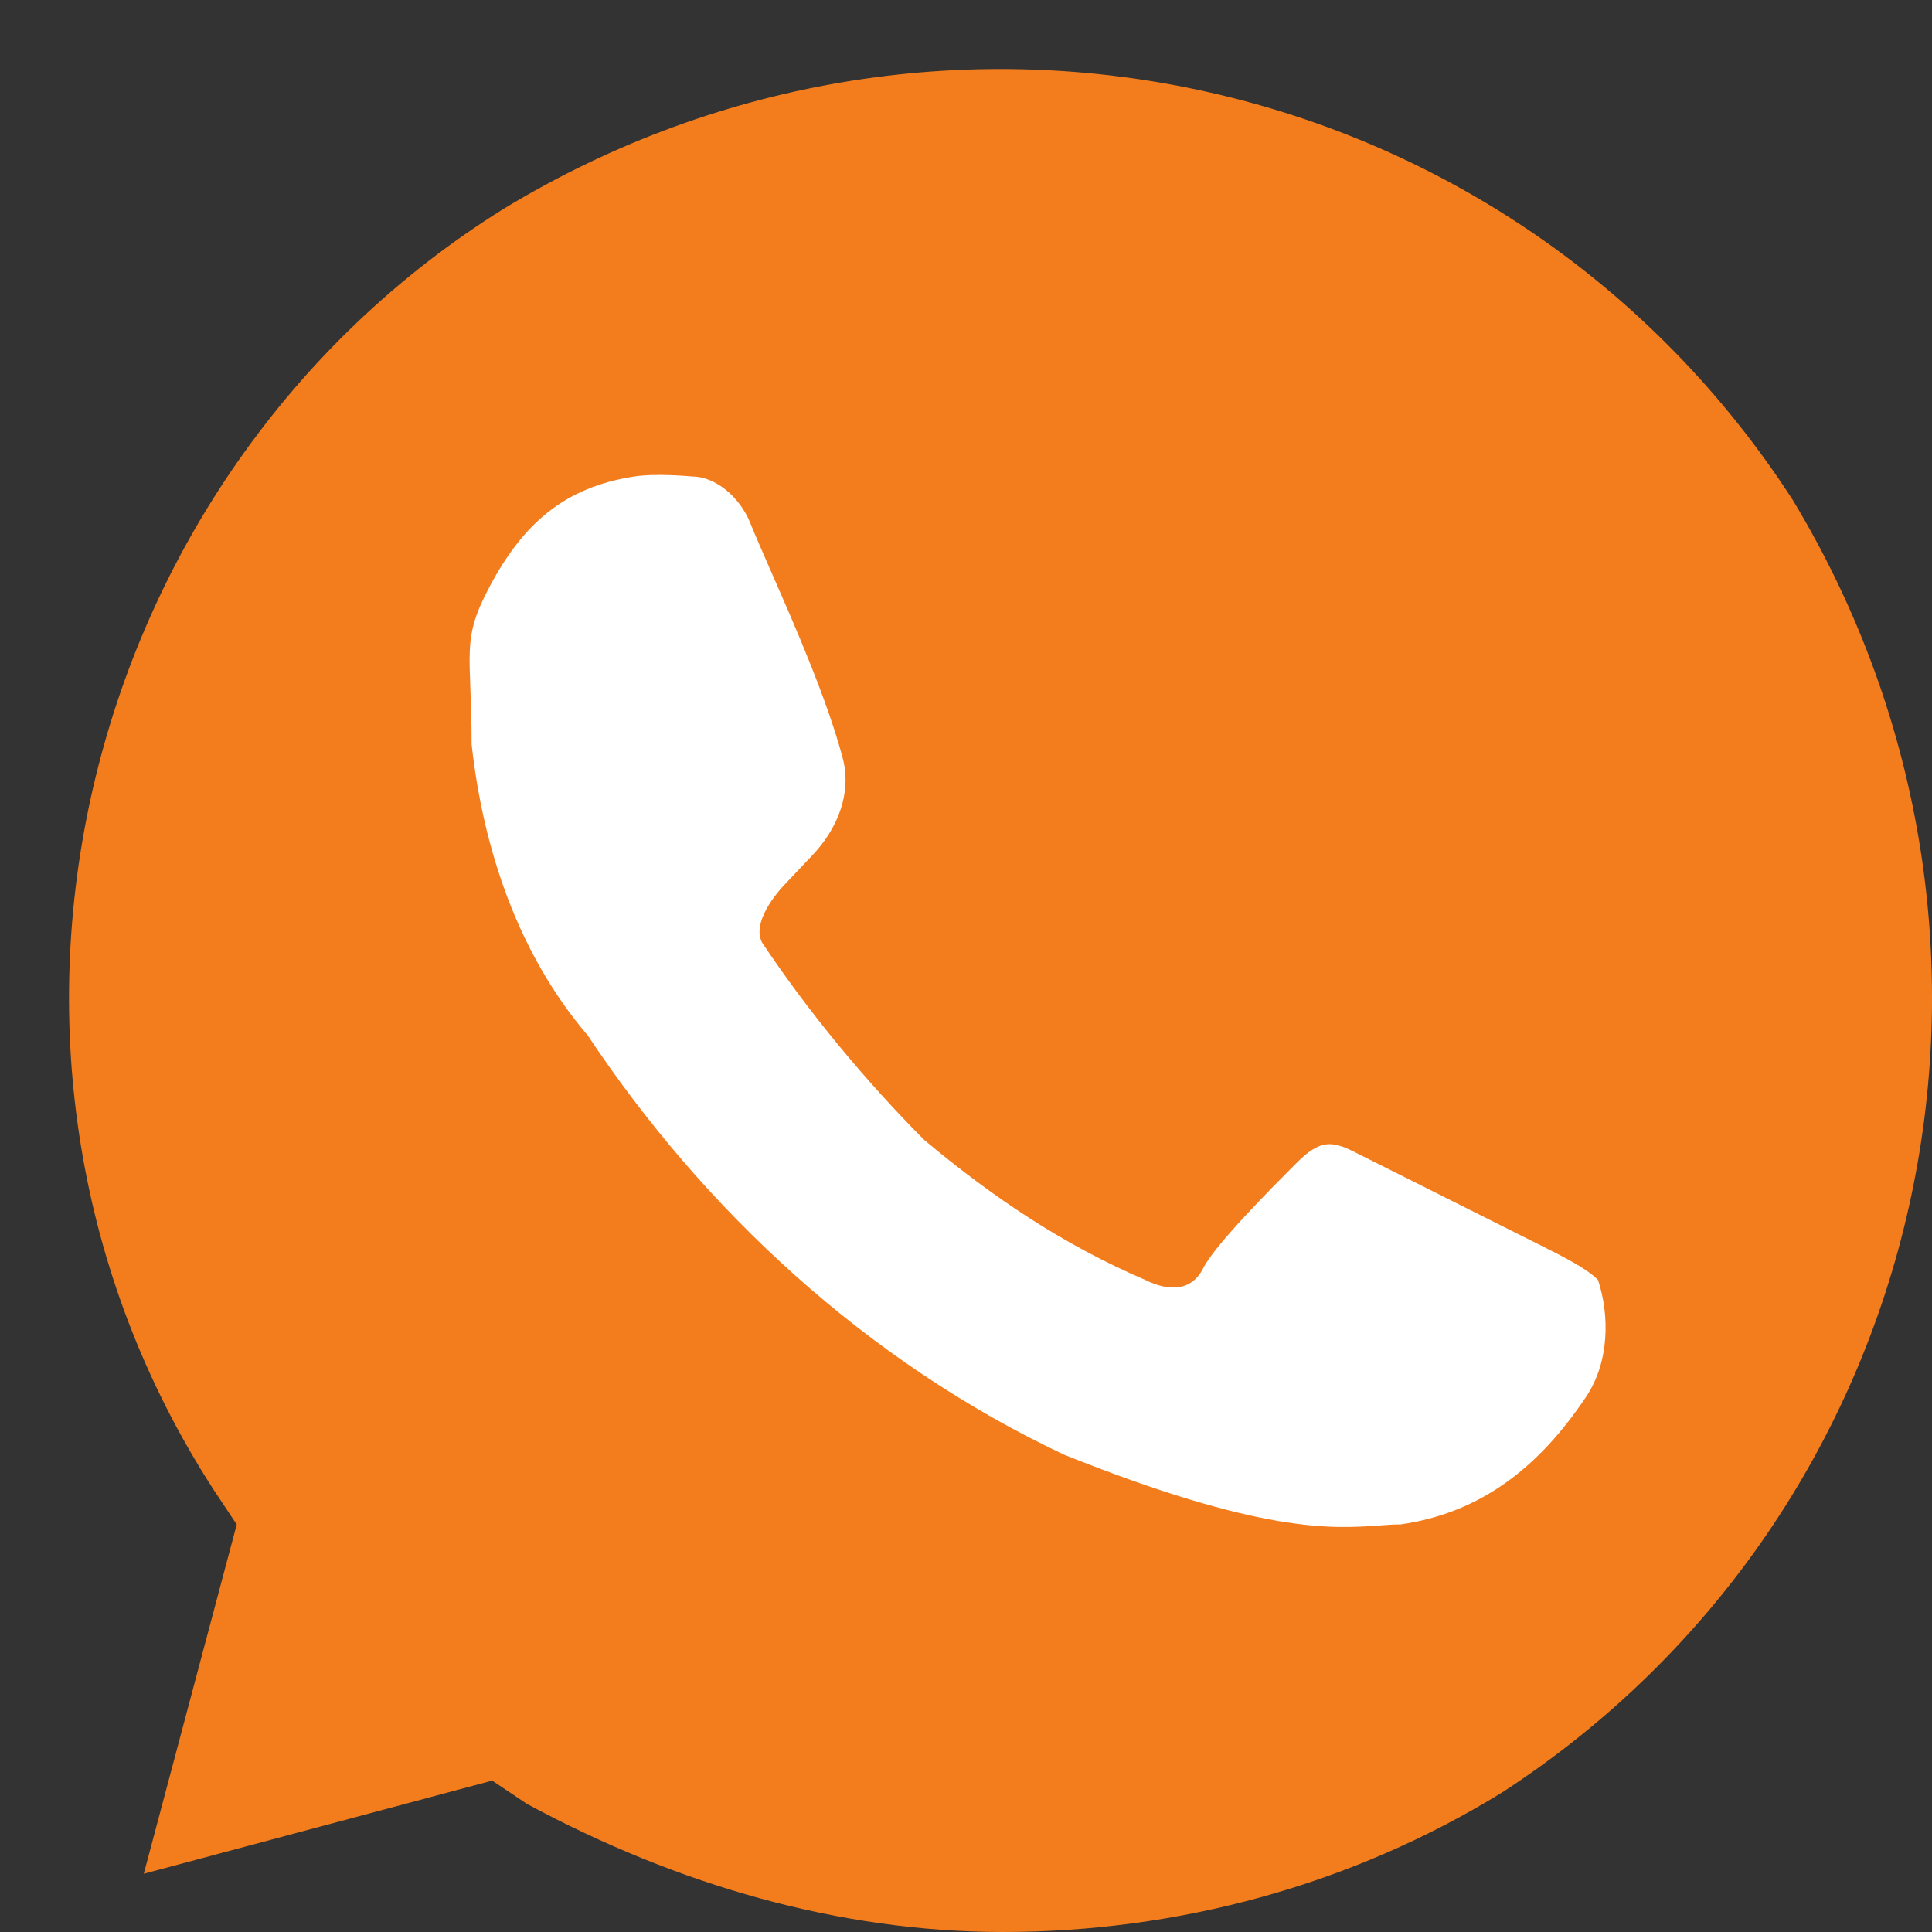
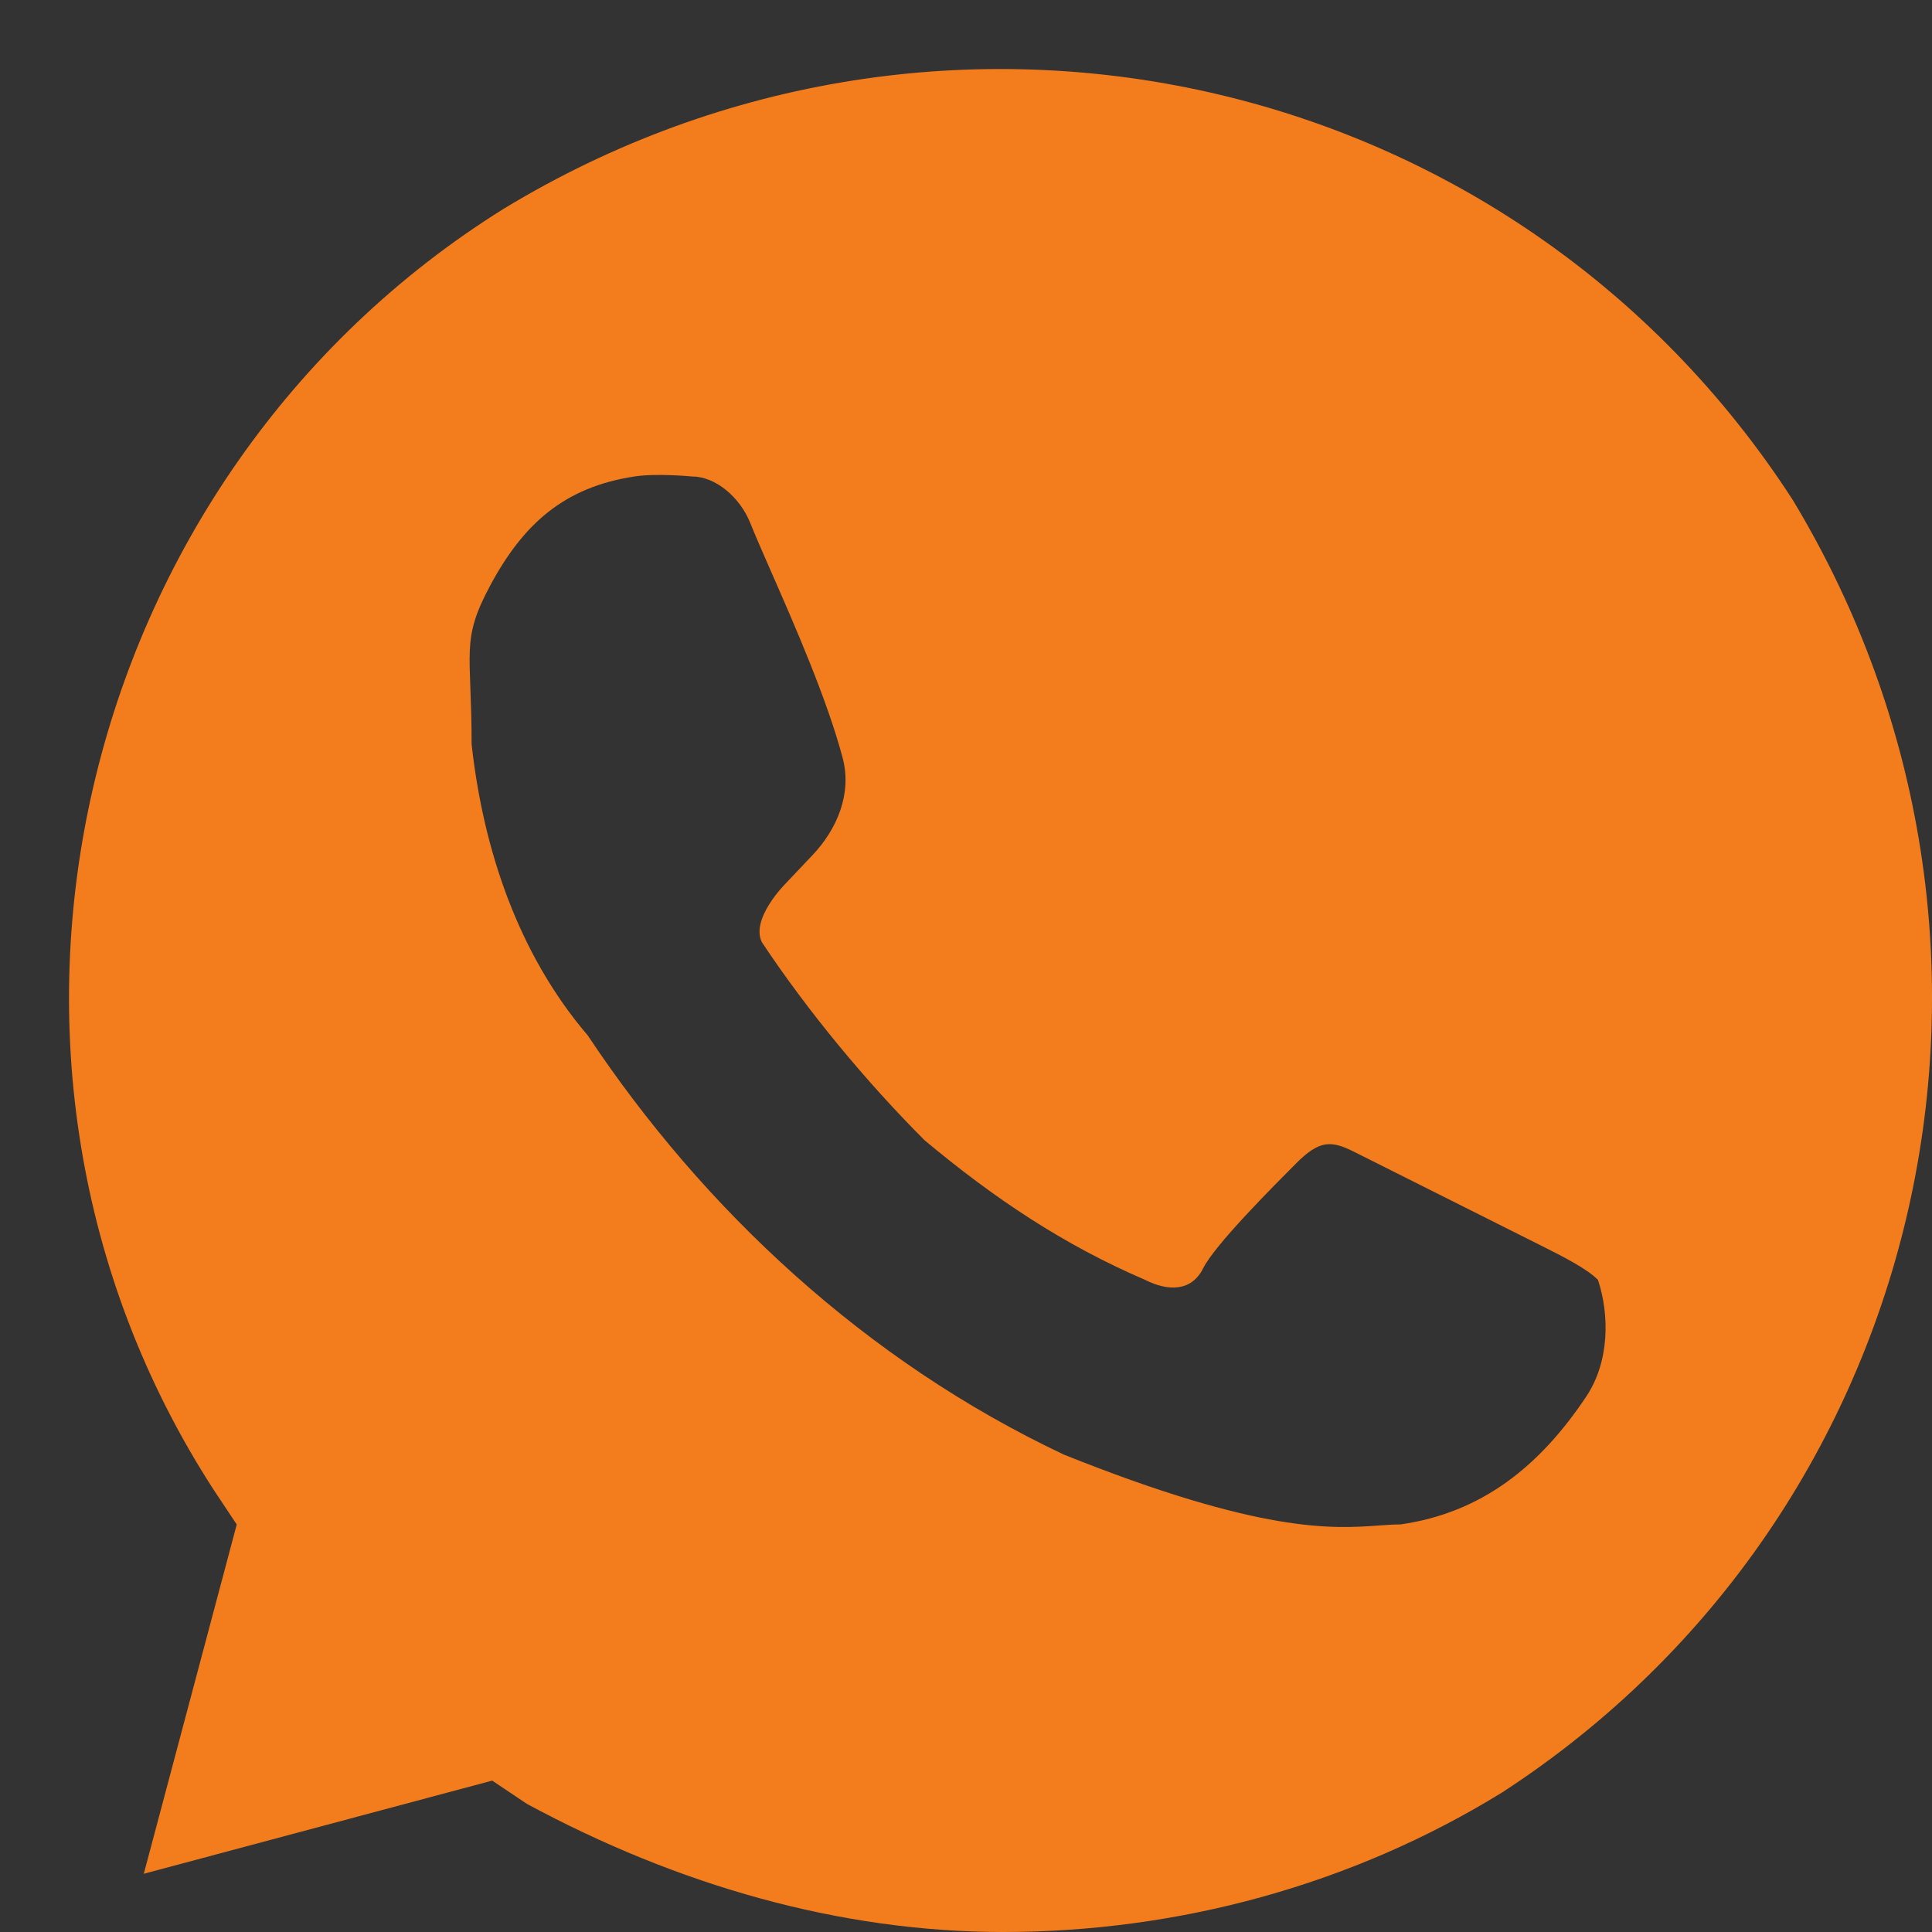
<svg xmlns="http://www.w3.org/2000/svg" width="28" height="28" viewBox="0 0 28 28" fill="none">
  <rect x="0" y="0" width="28" height="28" fill="#333333" stroke="none" />
-   <circle cx="14.5" cy="14.5" r="11.5" fill="white" />
  <path fill-rule="evenodd" clip-rule="evenodd" d="M7.301 3.025C13.696 -0.856 21.942 1 25.981 7.244C29.852 13.656 28 21.925 21.774 25.975C19.586 27.325 17.062 28 14.537 28C12.181 28 9.825 27.325 7.638 26.144L7.133 25.806L2.084 27.156L3.431 22.094L3.094 21.587C-0.945 15.344 1.075 6.906 7.301 3.025ZM20.298 22.093C21.476 21.924 22.317 21.249 22.991 20.237C23.327 19.731 23.327 19.056 23.159 18.549C22.991 18.381 22.654 18.212 22.317 18.043L19.625 16.693C19.288 16.524 19.12 16.524 18.783 16.862C18.447 17.199 17.605 18.043 17.437 18.381C17.269 18.718 16.932 18.718 16.596 18.549C15.418 18.043 14.408 17.368 13.398 16.524C12.557 15.681 11.715 14.668 11.042 13.656C10.874 13.318 11.379 12.812 11.379 12.812C11.379 12.812 11.562 12.618 11.772 12.397C12.137 12.013 12.348 11.498 12.213 10.986C11.986 10.132 11.515 9.057 11.174 8.281C11.051 8 10.945 7.758 10.874 7.581C10.724 7.205 10.369 6.906 10.033 6.906C10.033 6.906 9.516 6.855 9.191 6.906C8.178 7.062 7.585 7.588 7.101 8.492C6.676 9.287 6.835 9.437 6.835 10.787C7.003 12.306 7.508 13.824 8.518 15.006C10.201 17.537 12.557 19.731 15.418 21.081C18.284 22.23 19.32 22.156 19.98 22.109C20.095 22.101 20.198 22.093 20.298 22.093Z" fill="#F37D1D" />
</svg>